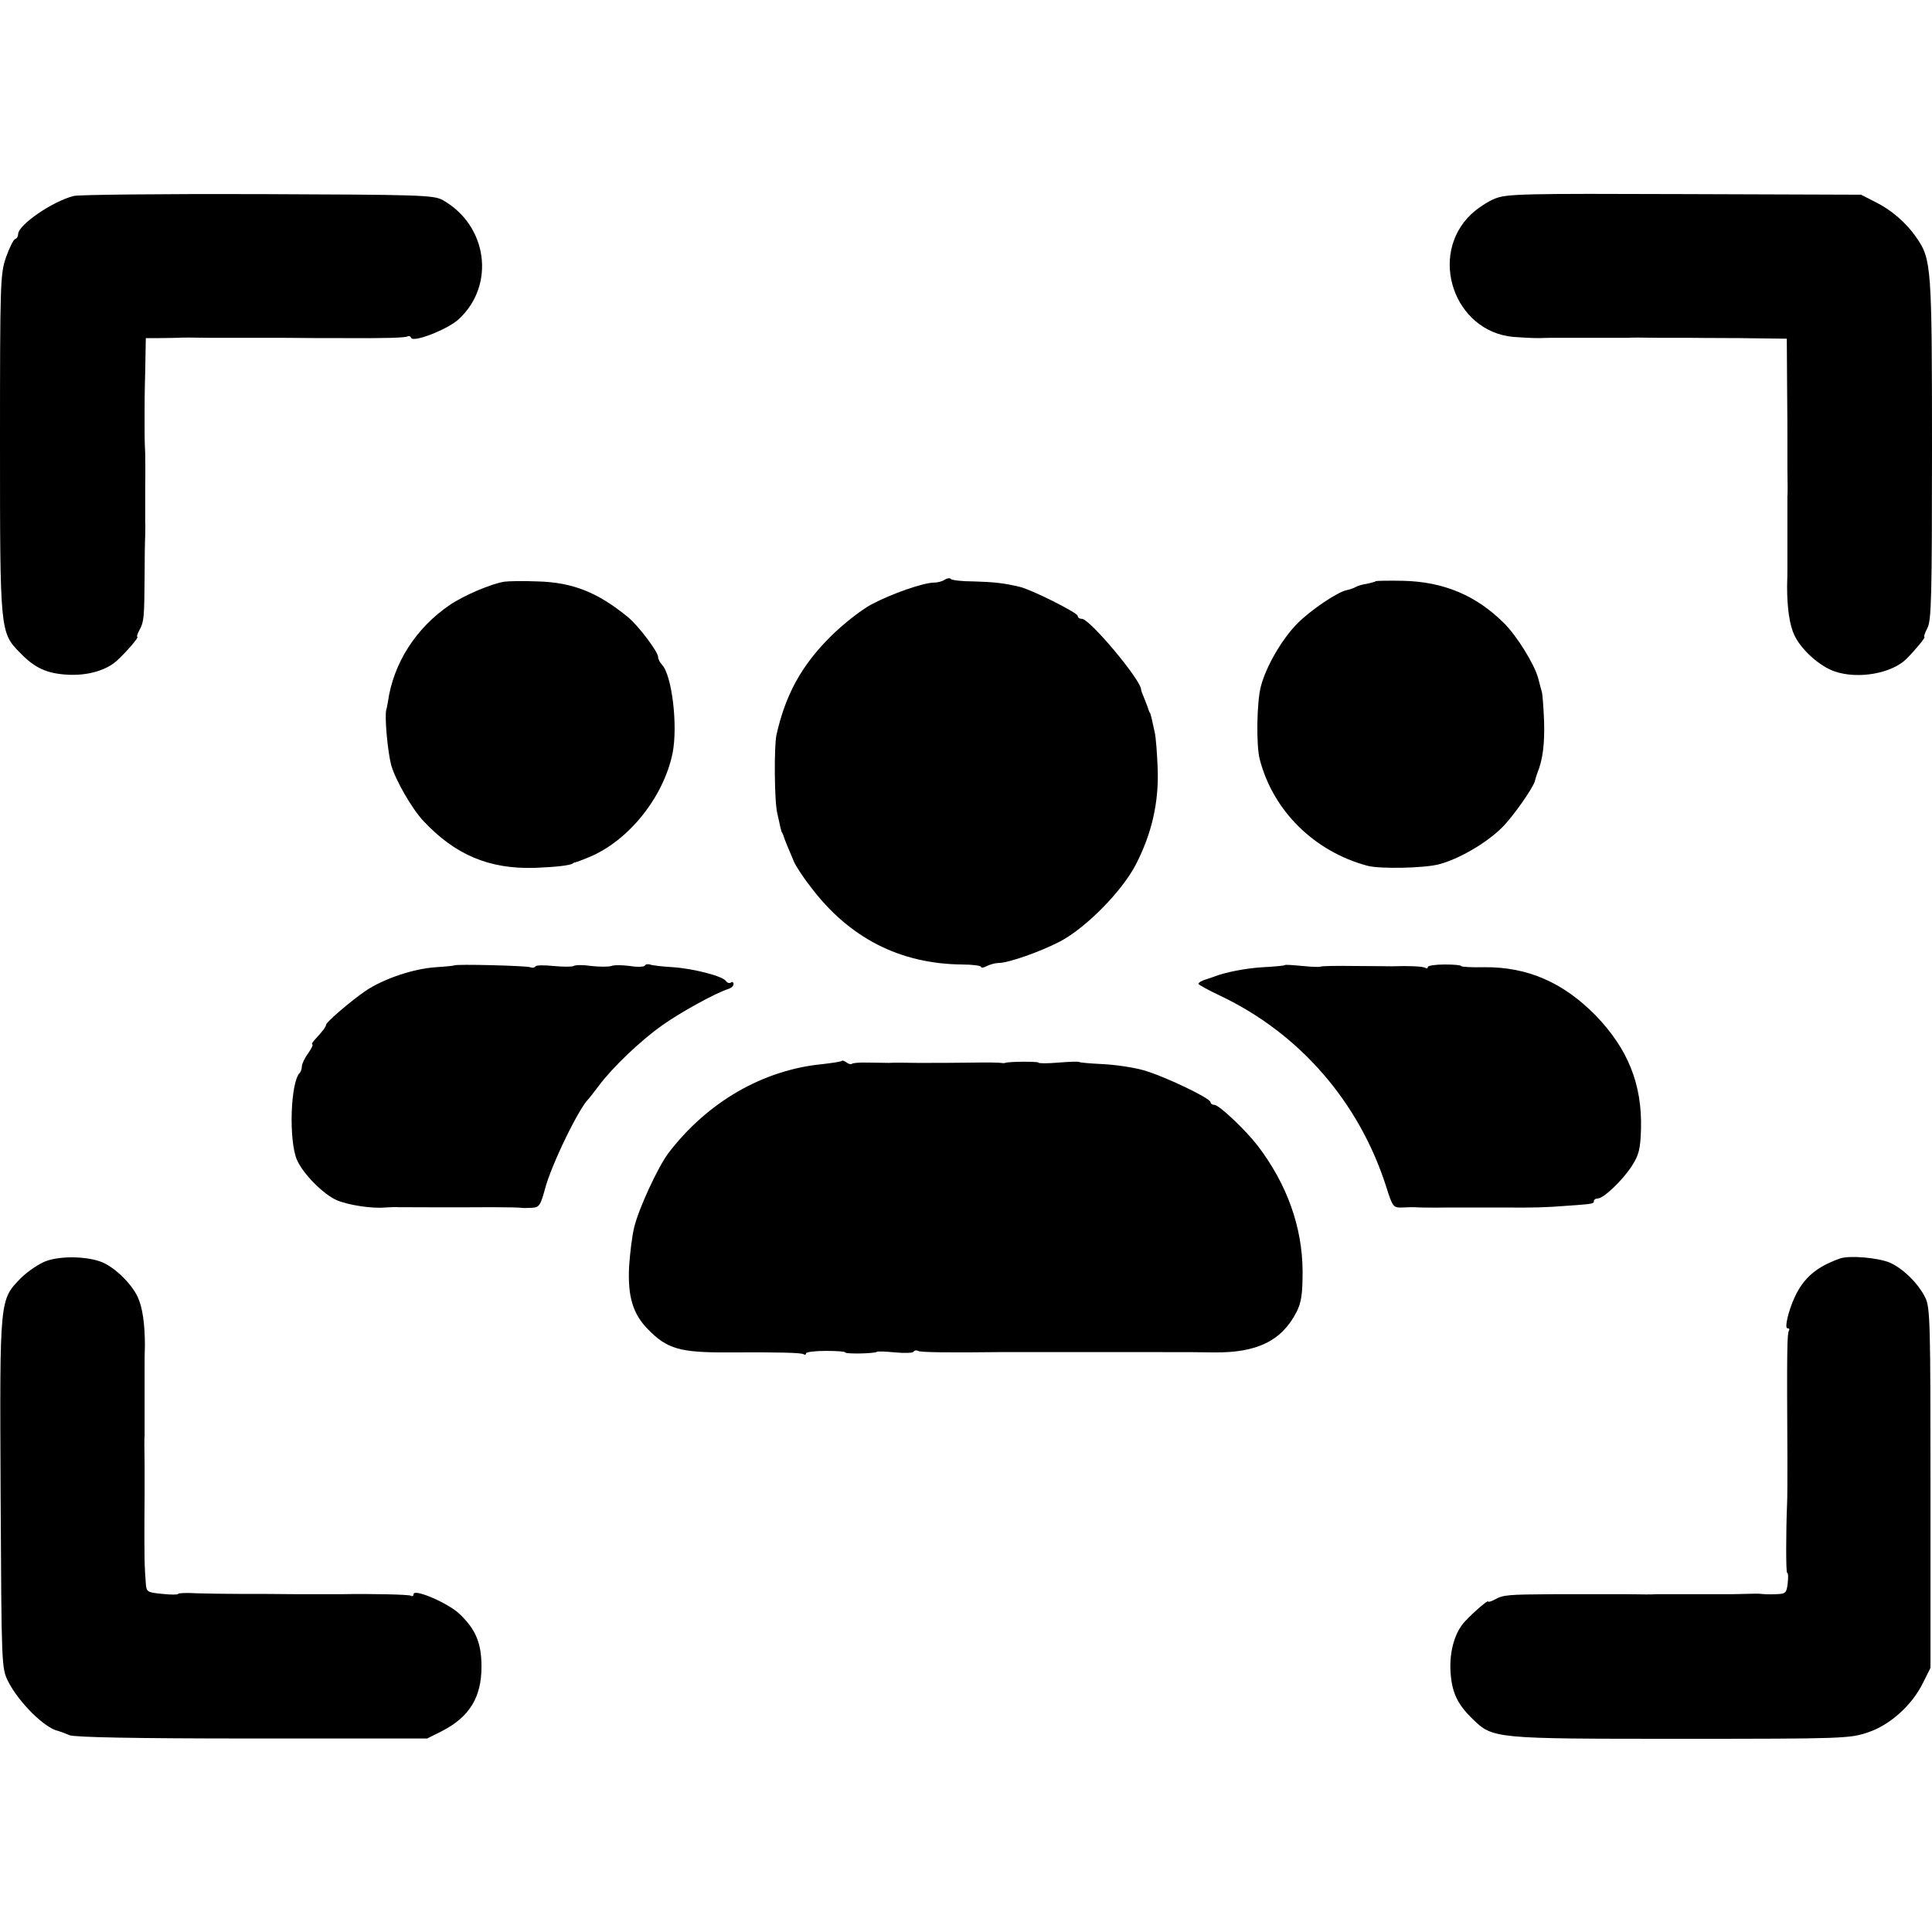
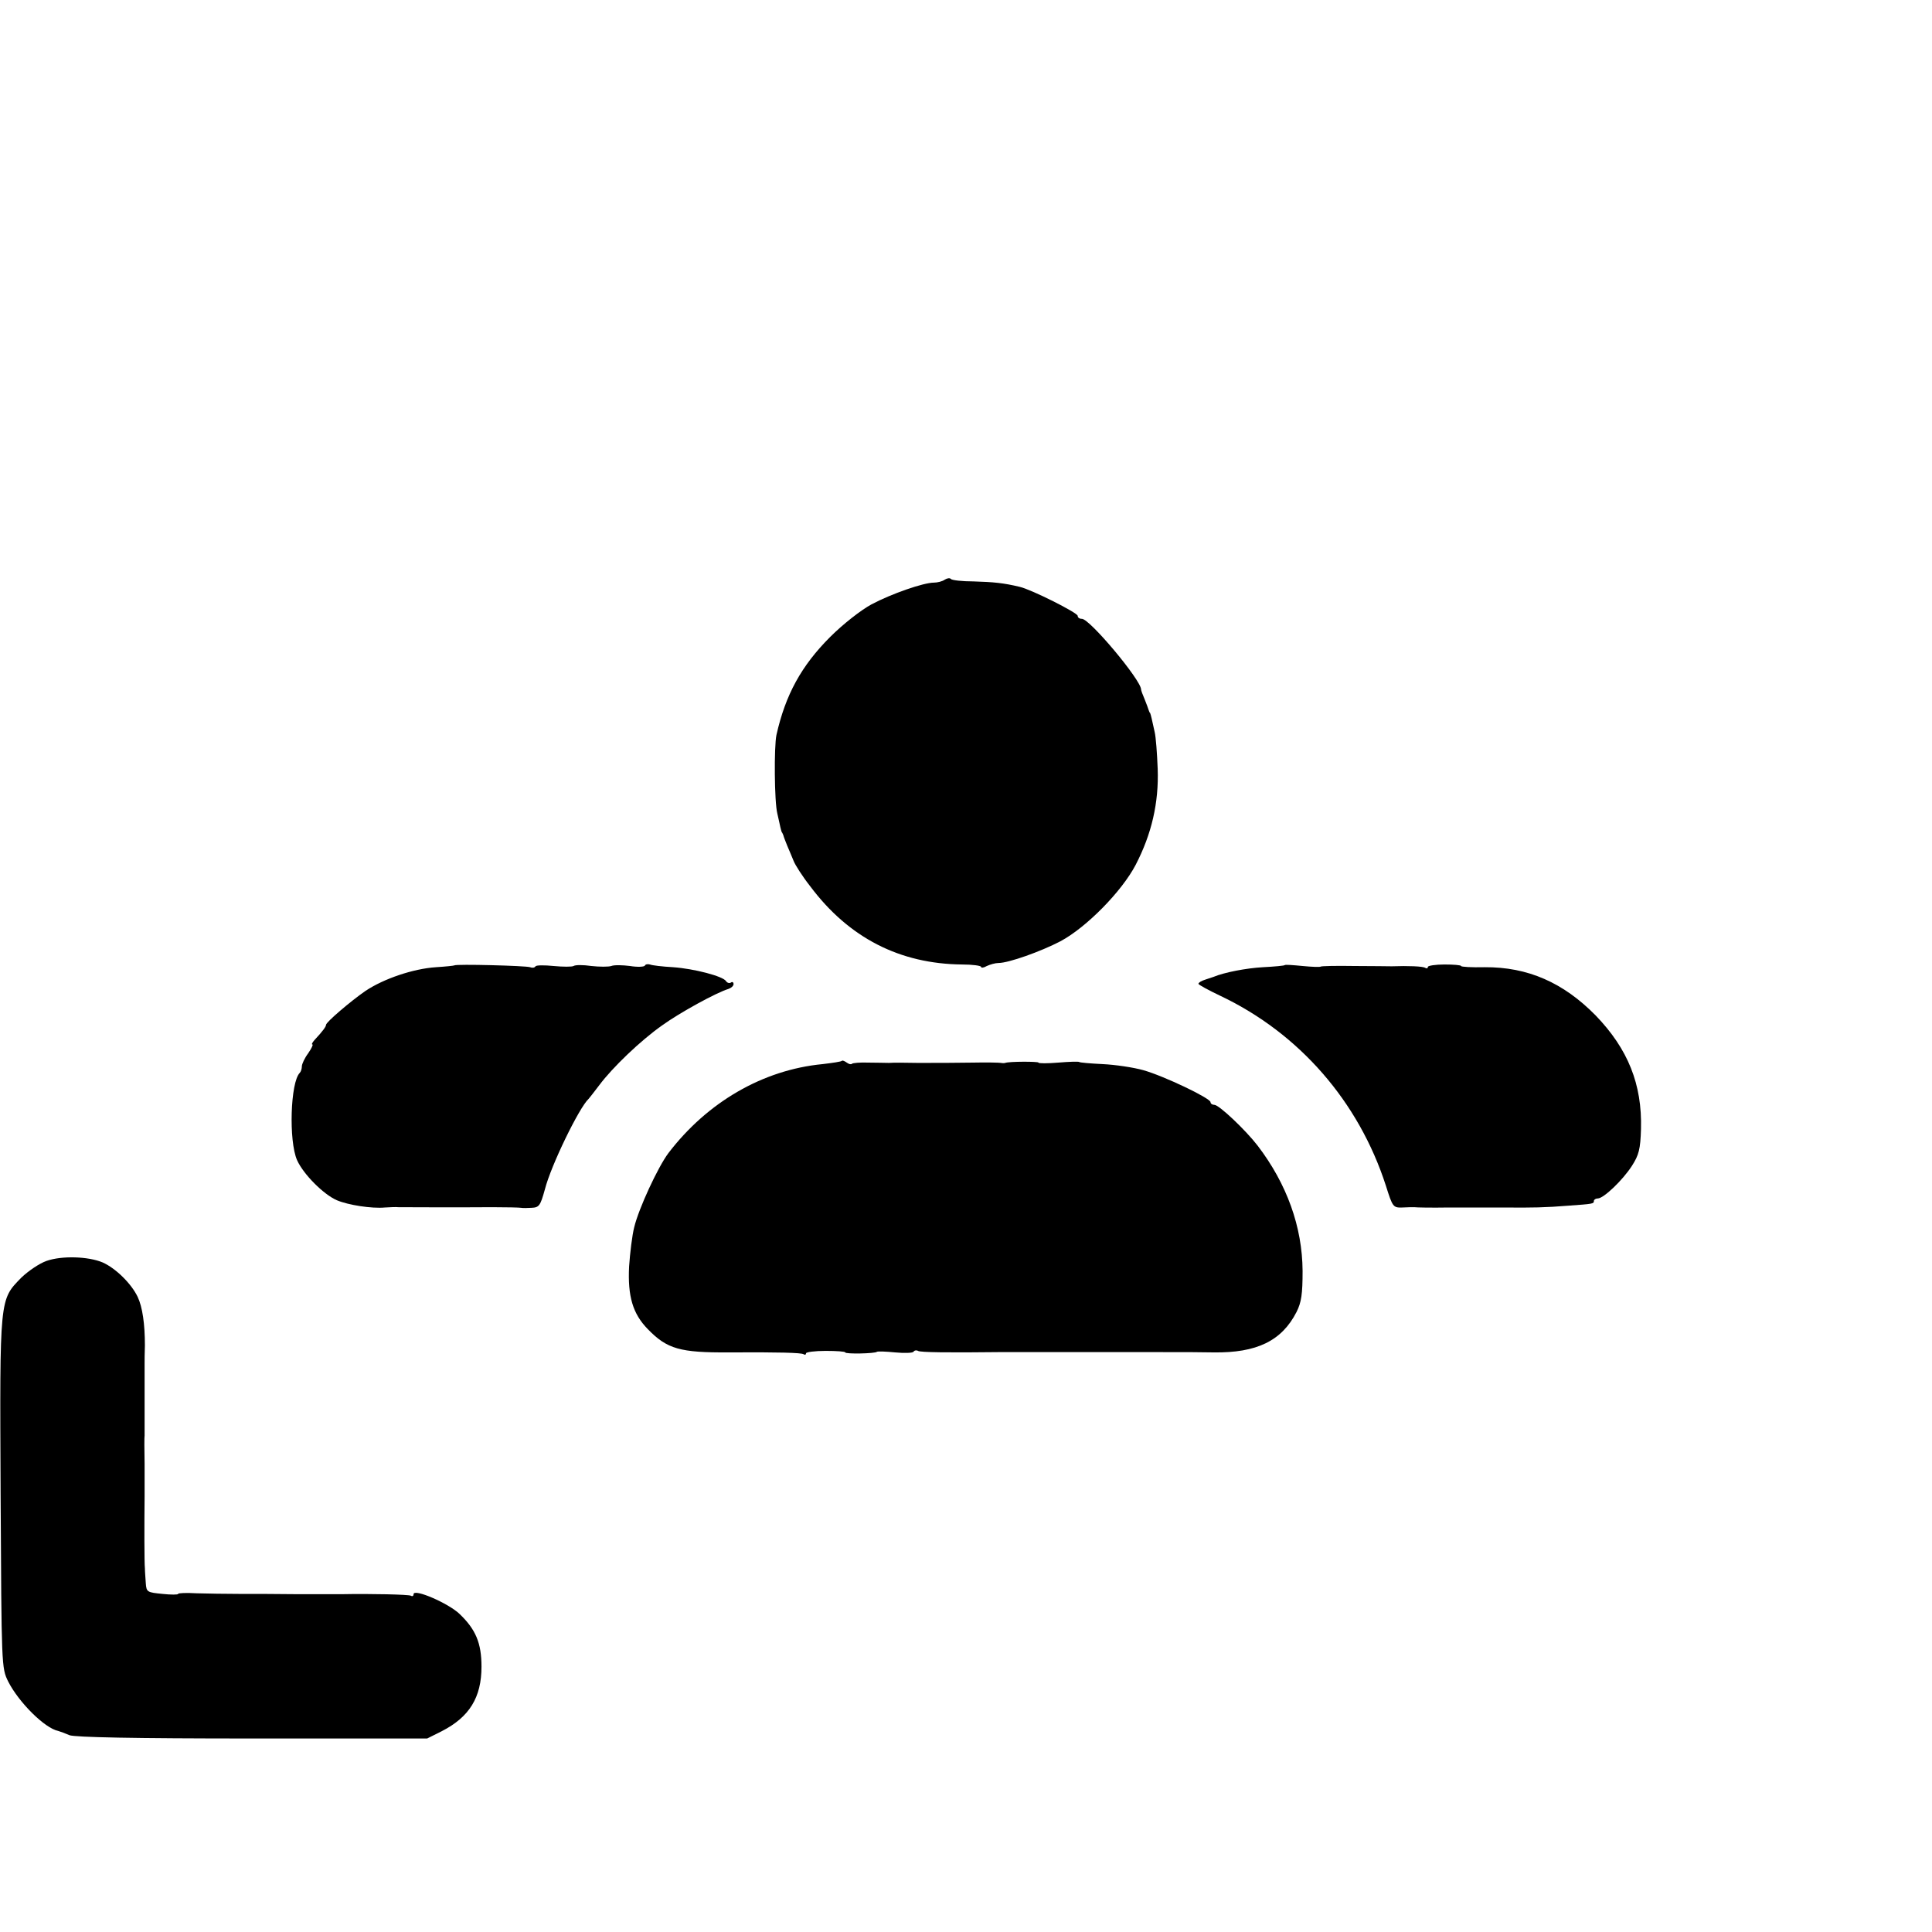
<svg xmlns="http://www.w3.org/2000/svg" version="1.0" width="640pt" height="640pt" viewBox="0 0 640 640" preserveAspectRatio="xMidYMid meet">
  <g transform="translate(0,640) scale(0.1,-0.1)" fill="#000000" stroke="none">
-     <path d="M245 5751 c-70 -17 -185 -96 -185 -127 0 -7 -4 -14 -10 -16 -5 -1 -19 -29 -30 -60 -19 -55 -20 -82 -20 -616 0 -623 0 -627 66 -694 49 -51 89 -69 157 -73 68 -4 132 15 167 49 33 31 71 76 65 76 -3 0 0 10 7 23 15 27 16 42 17 177 0 58 1 119 2 135 0 17 1 37 0 45 0 8 0 60 0 115 1 55 0 106 0 113 -1 18 -2 37 -2 87 0 25 0 51 0 58 0 6 0 63 2 125 l2 112 46 0 c25 0 53 1 61 1 8 1 53 1 100 0 47 0 92 0 100 0 8 0 71 0 140 0 69 -1 161 -1 205 -1 141 -1 209 1 216 6 4 2 9 0 11 -5 6 -17 122 28 158 62 122 113 95 310 -53 394 -30 17 -76 18 -612 20 -319 1 -593 -2 -610 -6z" />
-     <path d="M4952 5742 c-23 -9 -59 -33 -79 -52 -142 -136 -57 -387 139 -406 24 -2 62 -4 86 -4 23 1 50 1 60 1 129 0 229 0 237 0 6 1 48 1 95 0 47 0 92 0 100 0 8 0 86 -1 172 -1 l157 -2 1 -156 c1 -87 1 -164 1 -172 0 -8 0 -53 0 -100 1 -47 1 -89 0 -95 0 -8 0 -108 0 -237 0 -10 0 -37 -1 -60 0 -72 8 -128 24 -162 23 -49 84 -103 133 -120 78 -27 189 -7 238 41 31 31 65 73 60 73 -3 0 1 13 10 30 13 25 15 107 15 592 0 603 -2 630 -51 700 -34 50 -84 93 -137 119 l-47 24 -585 2 c-532 2 -589 1 -628 -15z" />
    <path d="M3130 4480 c-8 -6 -25 -10 -36 -10 -35 0 -141 -37 -207 -72 -35 -19 -94 -65 -137 -108 -95 -95 -148 -191 -178 -325 -8 -38 -7 -221 3 -260 4 -16 8 -37 10 -45 2 -8 4 -16 5 -17 2 -2 3 -6 5 -10 1 -5 7 -20 13 -35 7 -16 16 -38 21 -50 5 -13 29 -51 55 -84 128 -171 297 -257 503 -259 35 0 63 -4 63 -8 0 -4 9 -3 19 3 11 5 28 10 39 10 33 0 140 38 205 72 86 46 203 165 249 253 53 102 77 206 73 318 -2 51 -6 106 -10 122 -4 17 -8 37 -10 45 -2 8 -4 16 -5 18 -2 1 -3 5 -5 10 -1 4 -7 20 -13 35 -7 16 -12 30 -12 33 0 31 -170 234 -196 234 -8 0 -14 4 -14 10 0 10 -153 87 -192 96 -54 13 -87 16 -153 18 -38 0 -72 4 -75 8 -3 4 -12 3 -20 -2z" />
-     <path d="M1670 4473 c-43 -7 -133 -45 -180 -77 -112 -76 -187 -193 -205 -321 -2 -11 -4 -22 -5 -25 -7 -19 4 -140 16 -185 14 -49 69 -145 107 -185 105 -112 217 -159 367 -155 73 3 118 8 128 15 1 2 5 3 10 4 4 1 23 8 42 16 132 54 248 199 278 345 18 91 -2 258 -35 293 -7 7 -13 19 -13 26 0 17 -66 104 -99 131 -101 83 -184 116 -301 119 -47 2 -96 1 -110 -1z" />
-     <path d="M4558 4475 c-2 -2 -16 -6 -31 -9 -14 -2 -31 -7 -37 -11 -5 -3 -19 -8 -29 -10 -31 -6 -122 -68 -164 -111 -51 -52 -103 -142 -120 -207 -14 -51 -16 -197 -4 -242 44 -171 181 -306 357 -353 41 -11 189 -8 237 5 65 17 155 69 207 120 37 36 105 133 111 157 1 6 5 18 8 26 18 45 24 95 22 171 -2 46 -5 91 -8 99 -2 8 -8 28 -12 45 -13 46 -70 138 -112 180 -92 92 -200 138 -335 141 -48 1 -88 0 -90 -1z" />
    <path d="M1505 3202 c-1 -1 -29 -4 -61 -6 -75 -5 -173 -38 -234 -79 -49 -34 -130 -103 -130 -112 0 -6 -11 -21 -38 -50 -7 -8 -11 -15 -7 -15 3 0 -3 -13 -14 -29 -12 -16 -21 -36 -21 -43 0 -8 -3 -18 -7 -22 -31 -31 -37 -225 -9 -289 21 -47 88 -114 132 -133 38 -16 115 -28 159 -24 17 1 37 2 45 1 18 0 193 -1 311 0 47 0 90 -1 95 -2 5 -1 21 -1 35 0 25 1 29 7 44 61 20 79 114 272 145 300 3 3 18 23 35 45 44 59 137 148 208 198 58 42 180 109 220 121 9 3 17 10 17 16 0 6 -4 9 -9 5 -5 -3 -12 -1 -16 5 -10 16 -105 41 -175 46 -36 2 -70 6 -77 9 -7 2 -15 1 -17 -4 -3 -4 -25 -5 -49 -1 -24 3 -52 4 -62 0 -9 -3 -39 -3 -66 0 -27 4 -53 4 -59 0 -5 -3 -35 -3 -66 0 -30 3 -57 3 -60 -1 -3 -5 -11 -6 -18 -3 -14 5 -246 11 -251 6z" />
    <path d="M4256 3203 c-1 -2 -34 -5 -72 -7 -55 -3 -128 -17 -164 -32 -3 -1 -15 -5 -27 -9 -13 -4 -23 -10 -23 -14 0 -3 33 -21 73 -40 261 -124 458 -350 548 -629 22 -70 24 -73 54 -72 16 1 35 1 40 1 6 -1 57 -2 115 -1 58 0 139 0 180 0 96 -1 141 0 215 6 82 6 85 6 85 16 0 4 6 8 13 8 19 0 82 60 113 108 23 36 28 55 30 122 4 148 -43 265 -150 376 -107 109 -225 161 -368 160 -43 -1 -78 1 -78 4 0 3 -25 5 -55 5 -30 0 -55 -4 -55 -8 0 -5 -4 -6 -9 -3 -7 5 -56 7 -111 5 -8 0 -64 1 -123 1 -60 1 -110 0 -112 -2 -3 -2 -29 -1 -60 2 -31 3 -57 5 -59 3z" />
    <path d="M2789 2886 c-2 -3 -31 -7 -64 -11 -198 -19 -382 -126 -511 -295 -35 -47 -98 -183 -113 -245 -7 -27 -14 -86 -17 -130 -5 -99 12 -157 62 -208 64 -66 107 -78 269 -77 165 1 239 -1 247 -6 4 -3 8 -2 8 3 0 4 29 8 65 8 36 0 65 -2 65 -5 0 -6 99 -4 105 2 3 2 30 1 60 -2 31 -3 58 -2 61 2 3 5 10 6 15 3 7 -5 100 -6 272 -4 9 0 37 0 62 0 25 0 52 0 60 0 8 0 35 0 60 0 25 0 53 0 63 0 9 0 100 0 202 0 202 0 195 0 260 -1 143 -2 226 38 275 134 16 32 20 59 20 136 -1 146 -52 288 -149 415 -41 53 -128 135 -143 135 -7 0 -13 4 -13 9 0 13 -155 87 -223 106 -32 9 -92 18 -134 20 -41 2 -76 5 -78 7 -2 2 -33 1 -69 -2 -36 -3 -66 -3 -66 0 0 4 -97 4 -110 -1 -3 -1 -9 -1 -14 0 -5 1 -47 2 -92 1 -95 -1 -84 -1 -184 -1 -41 1 -84 1 -95 0 -11 0 -42 1 -69 1 -26 1 -51 -1 -54 -4 -3 -3 -10 -1 -17 4 -7 5 -14 8 -16 6z" />
    <path d="M154 2223 c-23 -8 -60 -33 -83 -55 -73 -75 -72 -62 -69 -714 3 -577 3 -579 25 -624 35 -69 121 -155 166 -164 7 -2 23 -8 37 -14 17 -7 214 -11 605 -11 l580 0 48 24 c92 47 132 112 132 214 0 78 -19 123 -72 174 -37 36 -153 86 -153 66 0 -6 -4 -8 -9 -5 -6 4 -132 7 -231 5 -8 0 -71 0 -140 0 -69 1 -159 1 -200 1 -41 0 -103 1 -138 2 -34 2 -62 1 -62 -2 0 -3 -24 -3 -52 0 -50 5 -53 6 -55 35 -1 17 -3 39 -3 50 -2 16 -2 147 -1 240 0 11 0 58 0 105 -1 47 -1 90 0 95 0 8 0 108 0 238 0 9 0 36 1 60 0 71 -8 127 -24 161 -21 44 -73 95 -116 114 -47 20 -135 23 -186 5z" />
-     <path d="M6095 2231 c-94 -33 -139 -81 -169 -179 -9 -31 -11 -52 -5 -52 6 0 8 -4 5 -8 -6 -11 -7 -63 -5 -422 0 -69 0 -136 -1 -150 -4 -94 -4 -230 0 -230 4 0 4 -16 2 -35 -4 -33 -7 -35 -41 -36 -20 -1 -40 0 -46 1 -5 1 -30 1 -55 0 -25 -1 -52 -1 -60 -1 -26 0 -225 0 -235 0 -5 -1 -48 -1 -95 0 -47 0 -94 0 -105 0 -11 0 -74 0 -140 0 -149 -1 -165 -2 -192 -17 -13 -7 -23 -10 -23 -7 0 6 -45 -32 -76 -65 -34 -35 -53 -99 -49 -167 4 -68 22 -108 73 -157 67 -66 71 -66 692 -66 535 0 558 1 617 21 73 24 146 89 183 164 l25 50 0 595 c0 544 -1 598 -17 631 -23 47 -74 97 -117 116 -39 17 -136 25 -166 14z" />
  </g>
</svg>